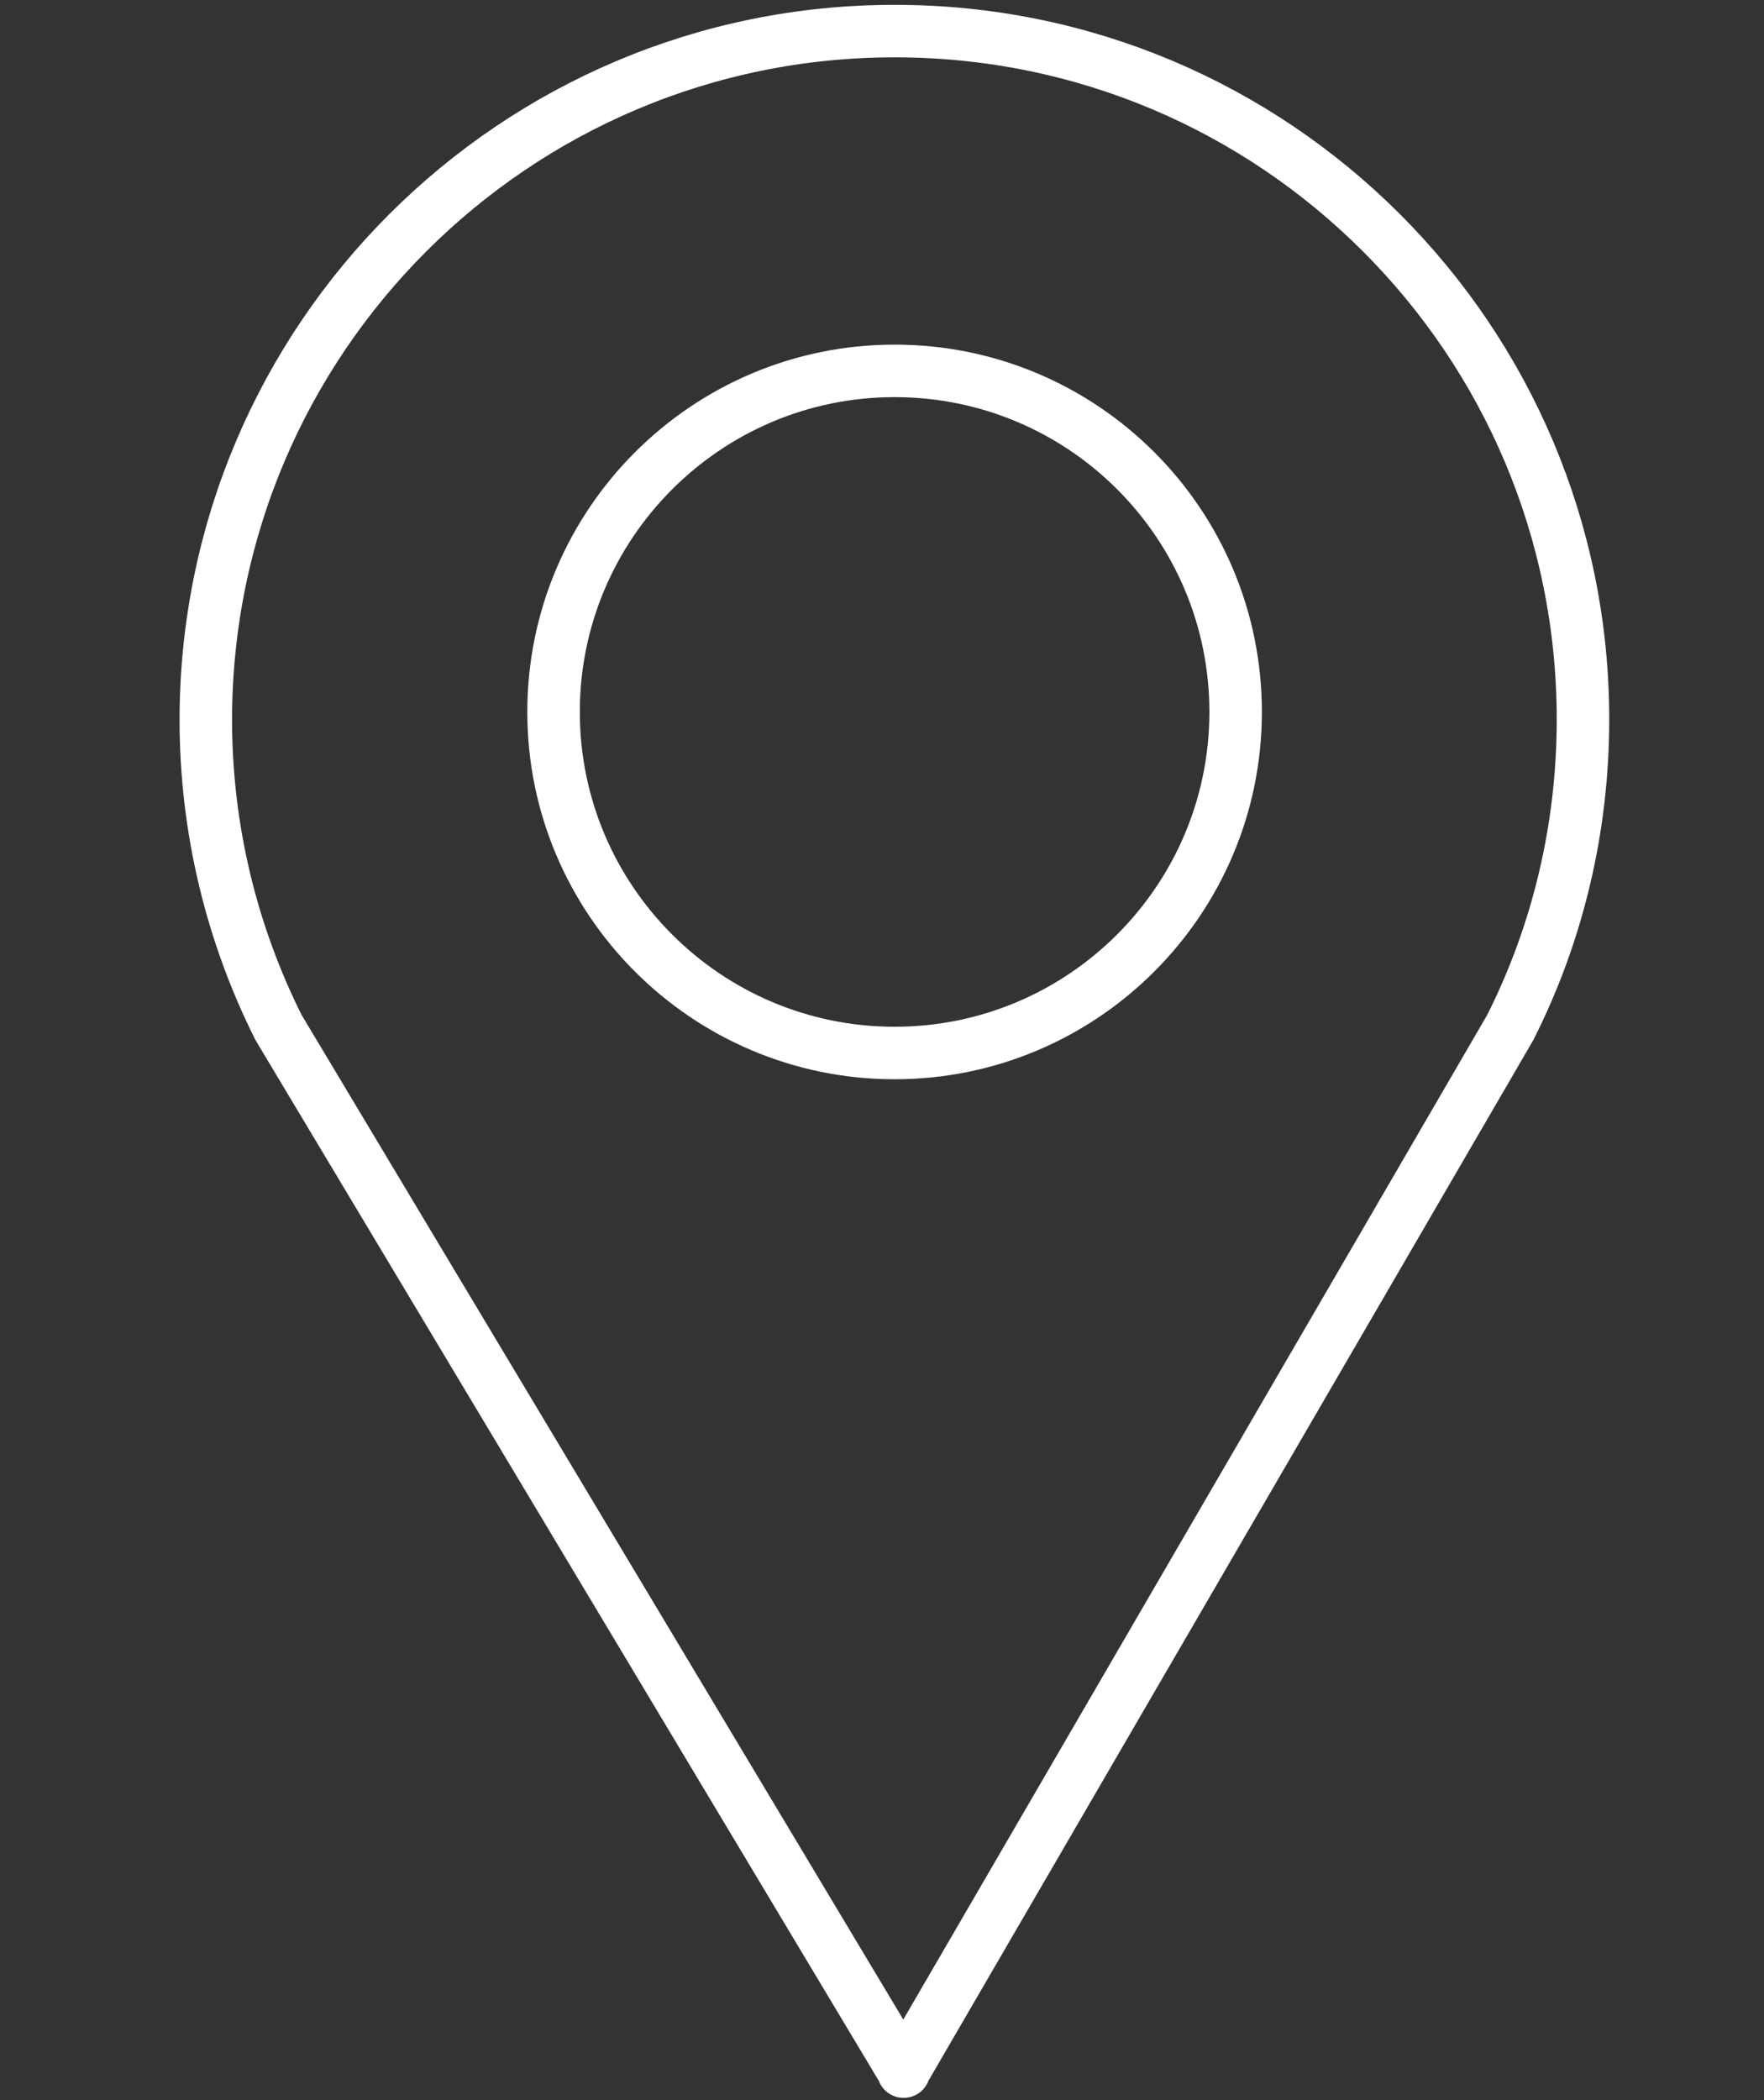
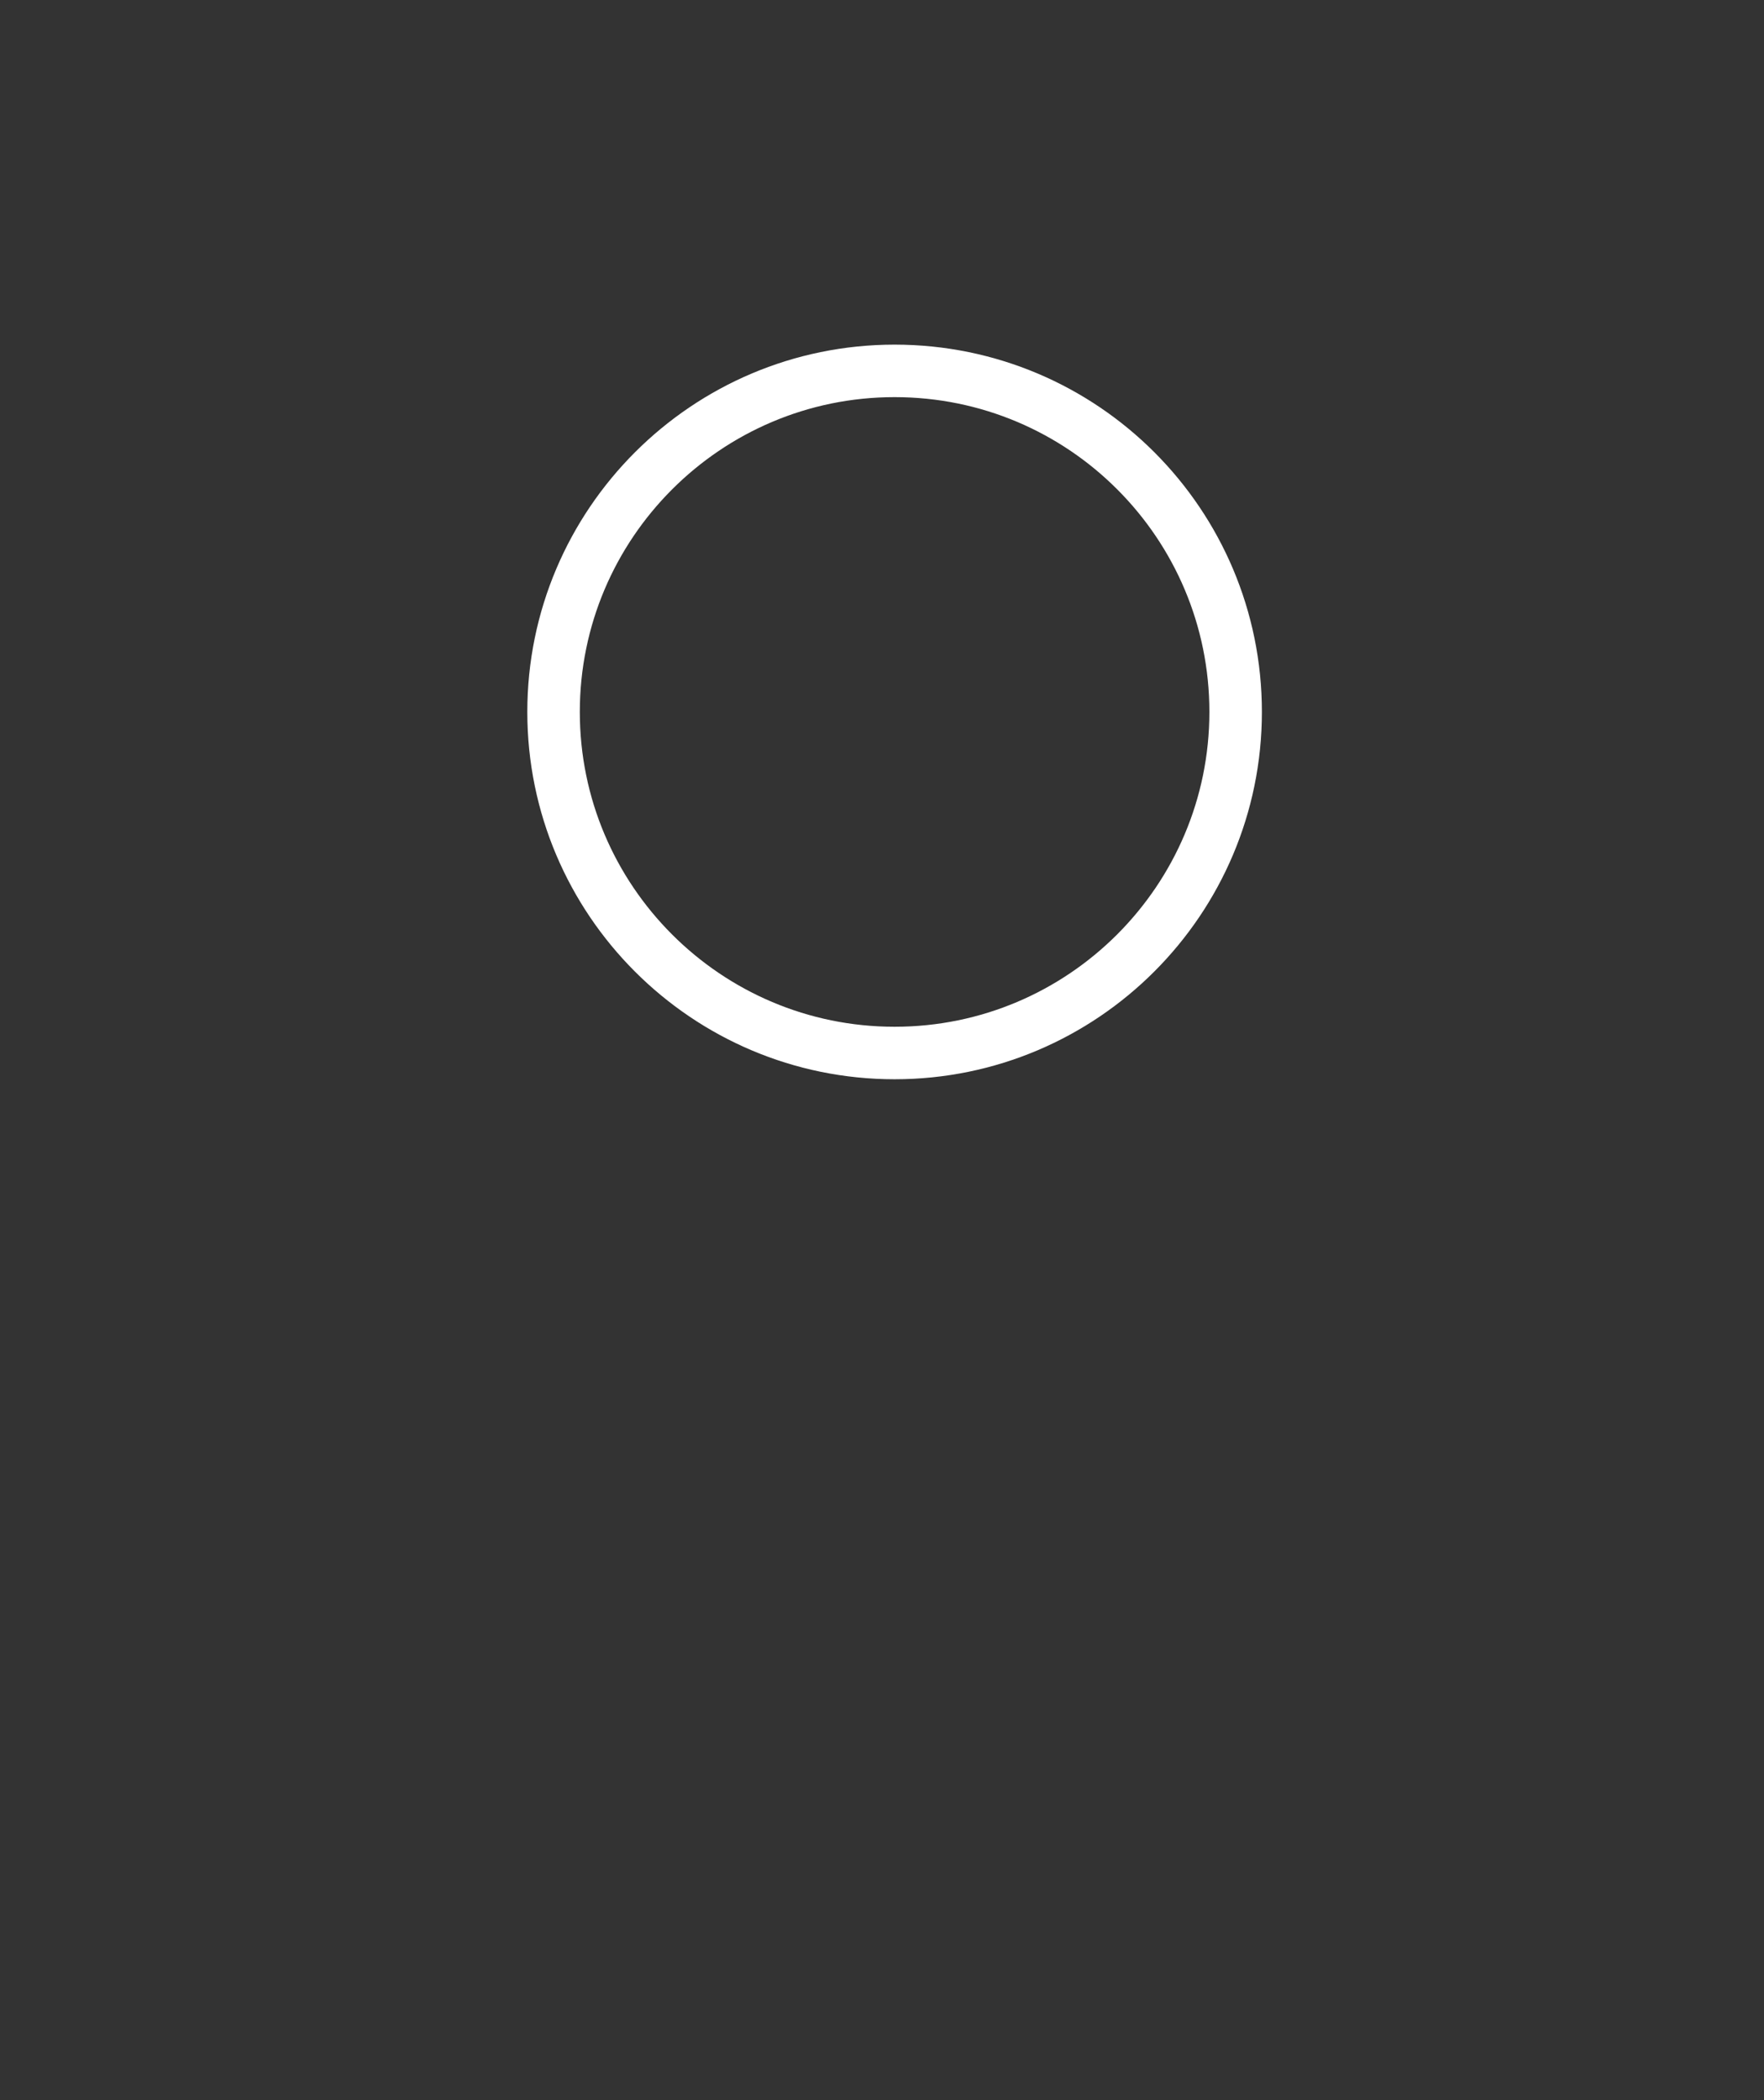
<svg xmlns="http://www.w3.org/2000/svg" id="Layer_1" data-name="Layer 1" width="42" height="50" viewBox="0 0 42 50">
  <rect x="0" y="0" width="42" height="50" fill="#333333" stroke="none" />
  <defs>
    <style>
      .cls-1 {
        fill: none;
        stroke: #fff;
        stroke-linecap: round;
        stroke-linejoin: round;
        stroke-width: 1.25px;
      }
    </style>
  </defs>
-   <path class="cls-1" d="m21.52,49.32L6.63,24.46c-1.1-2.2-1.73-4.69-1.73-7.33C4.91,8.08,12.25.74,21.3.74h0c4.53,0,8.62,1.83,11.59,4.8,2.97,2.97,4.8,7.06,4.8,11.59,0,2.63-.62,5.13-1.73,7.33l-14.45,24.86Z" />
-   <path class="cls-1" d="m21.3,8.83c4.49,0,8.12,3.64,8.12,8.12s-3.64,8.12-8.12,8.12-8.12-3.64-8.12-8.12,3.64-8.12,8.12-8.12h0Z" />
+   <path class="cls-1" d="m21.3,8.83c4.49,0,8.12,3.64,8.12,8.12s-3.64,8.12-8.12,8.12-8.12-3.64-8.12-8.12,3.64-8.12,8.12-8.12Z" />
</svg>